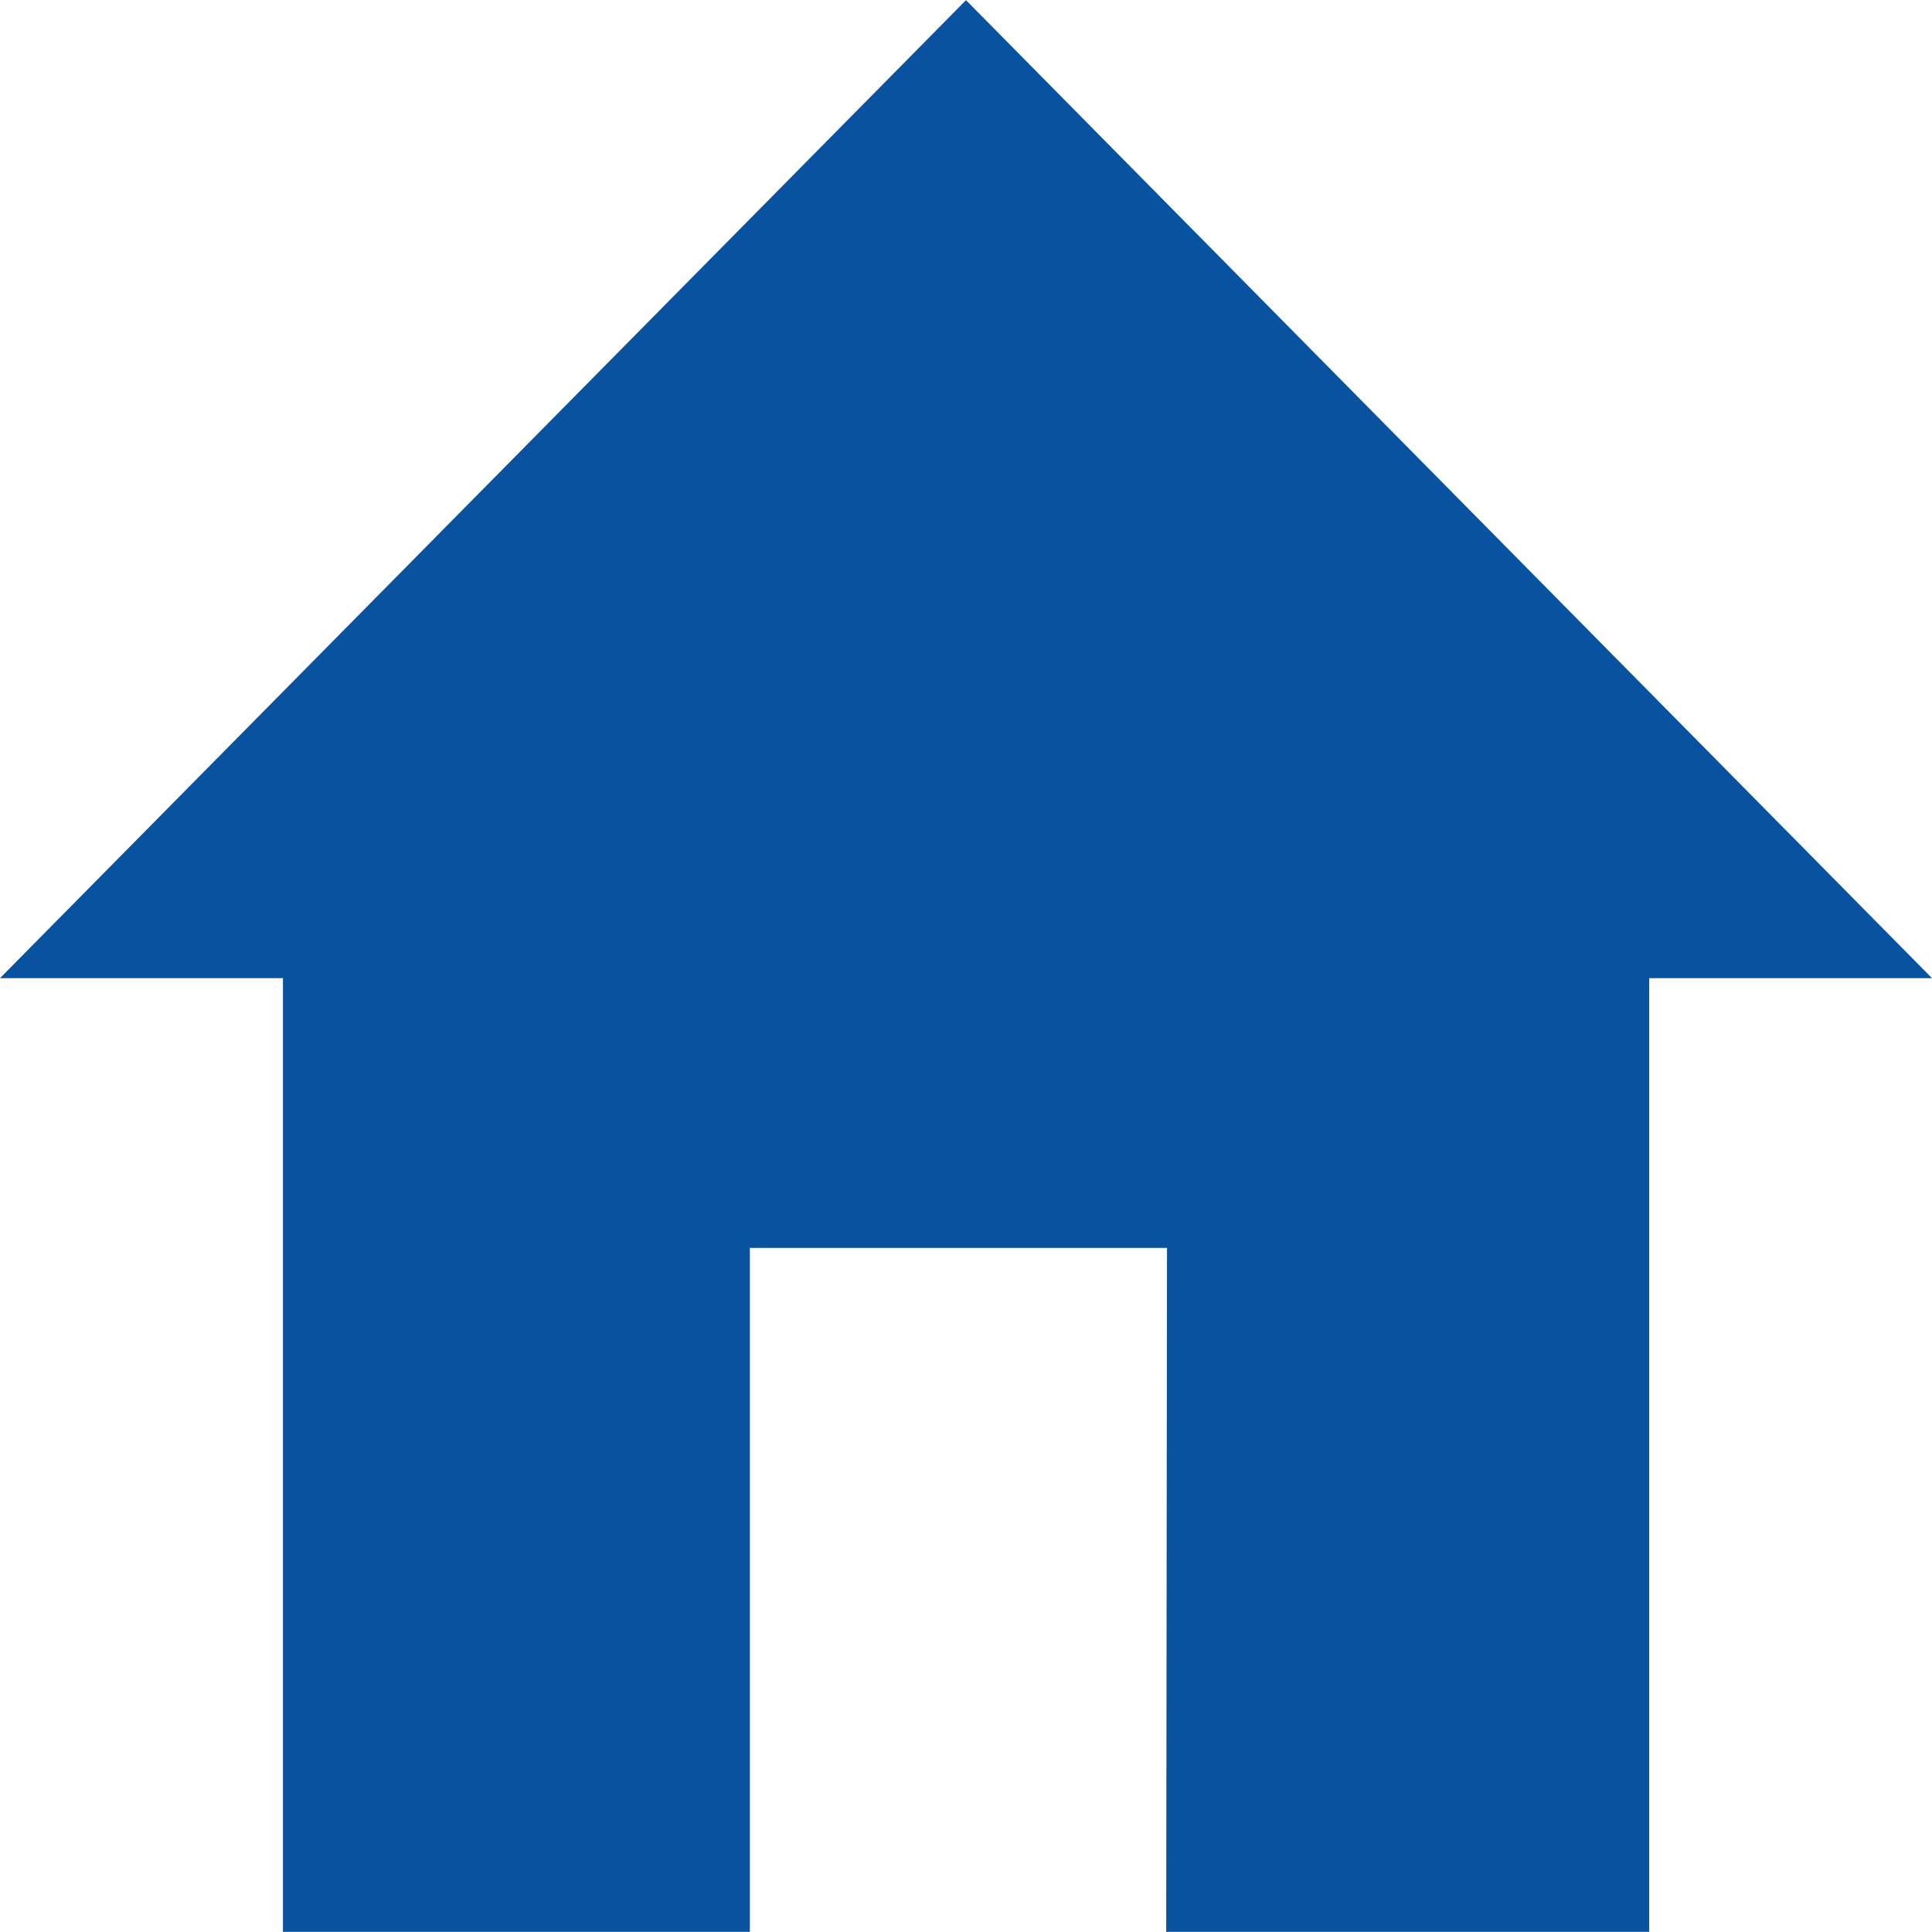
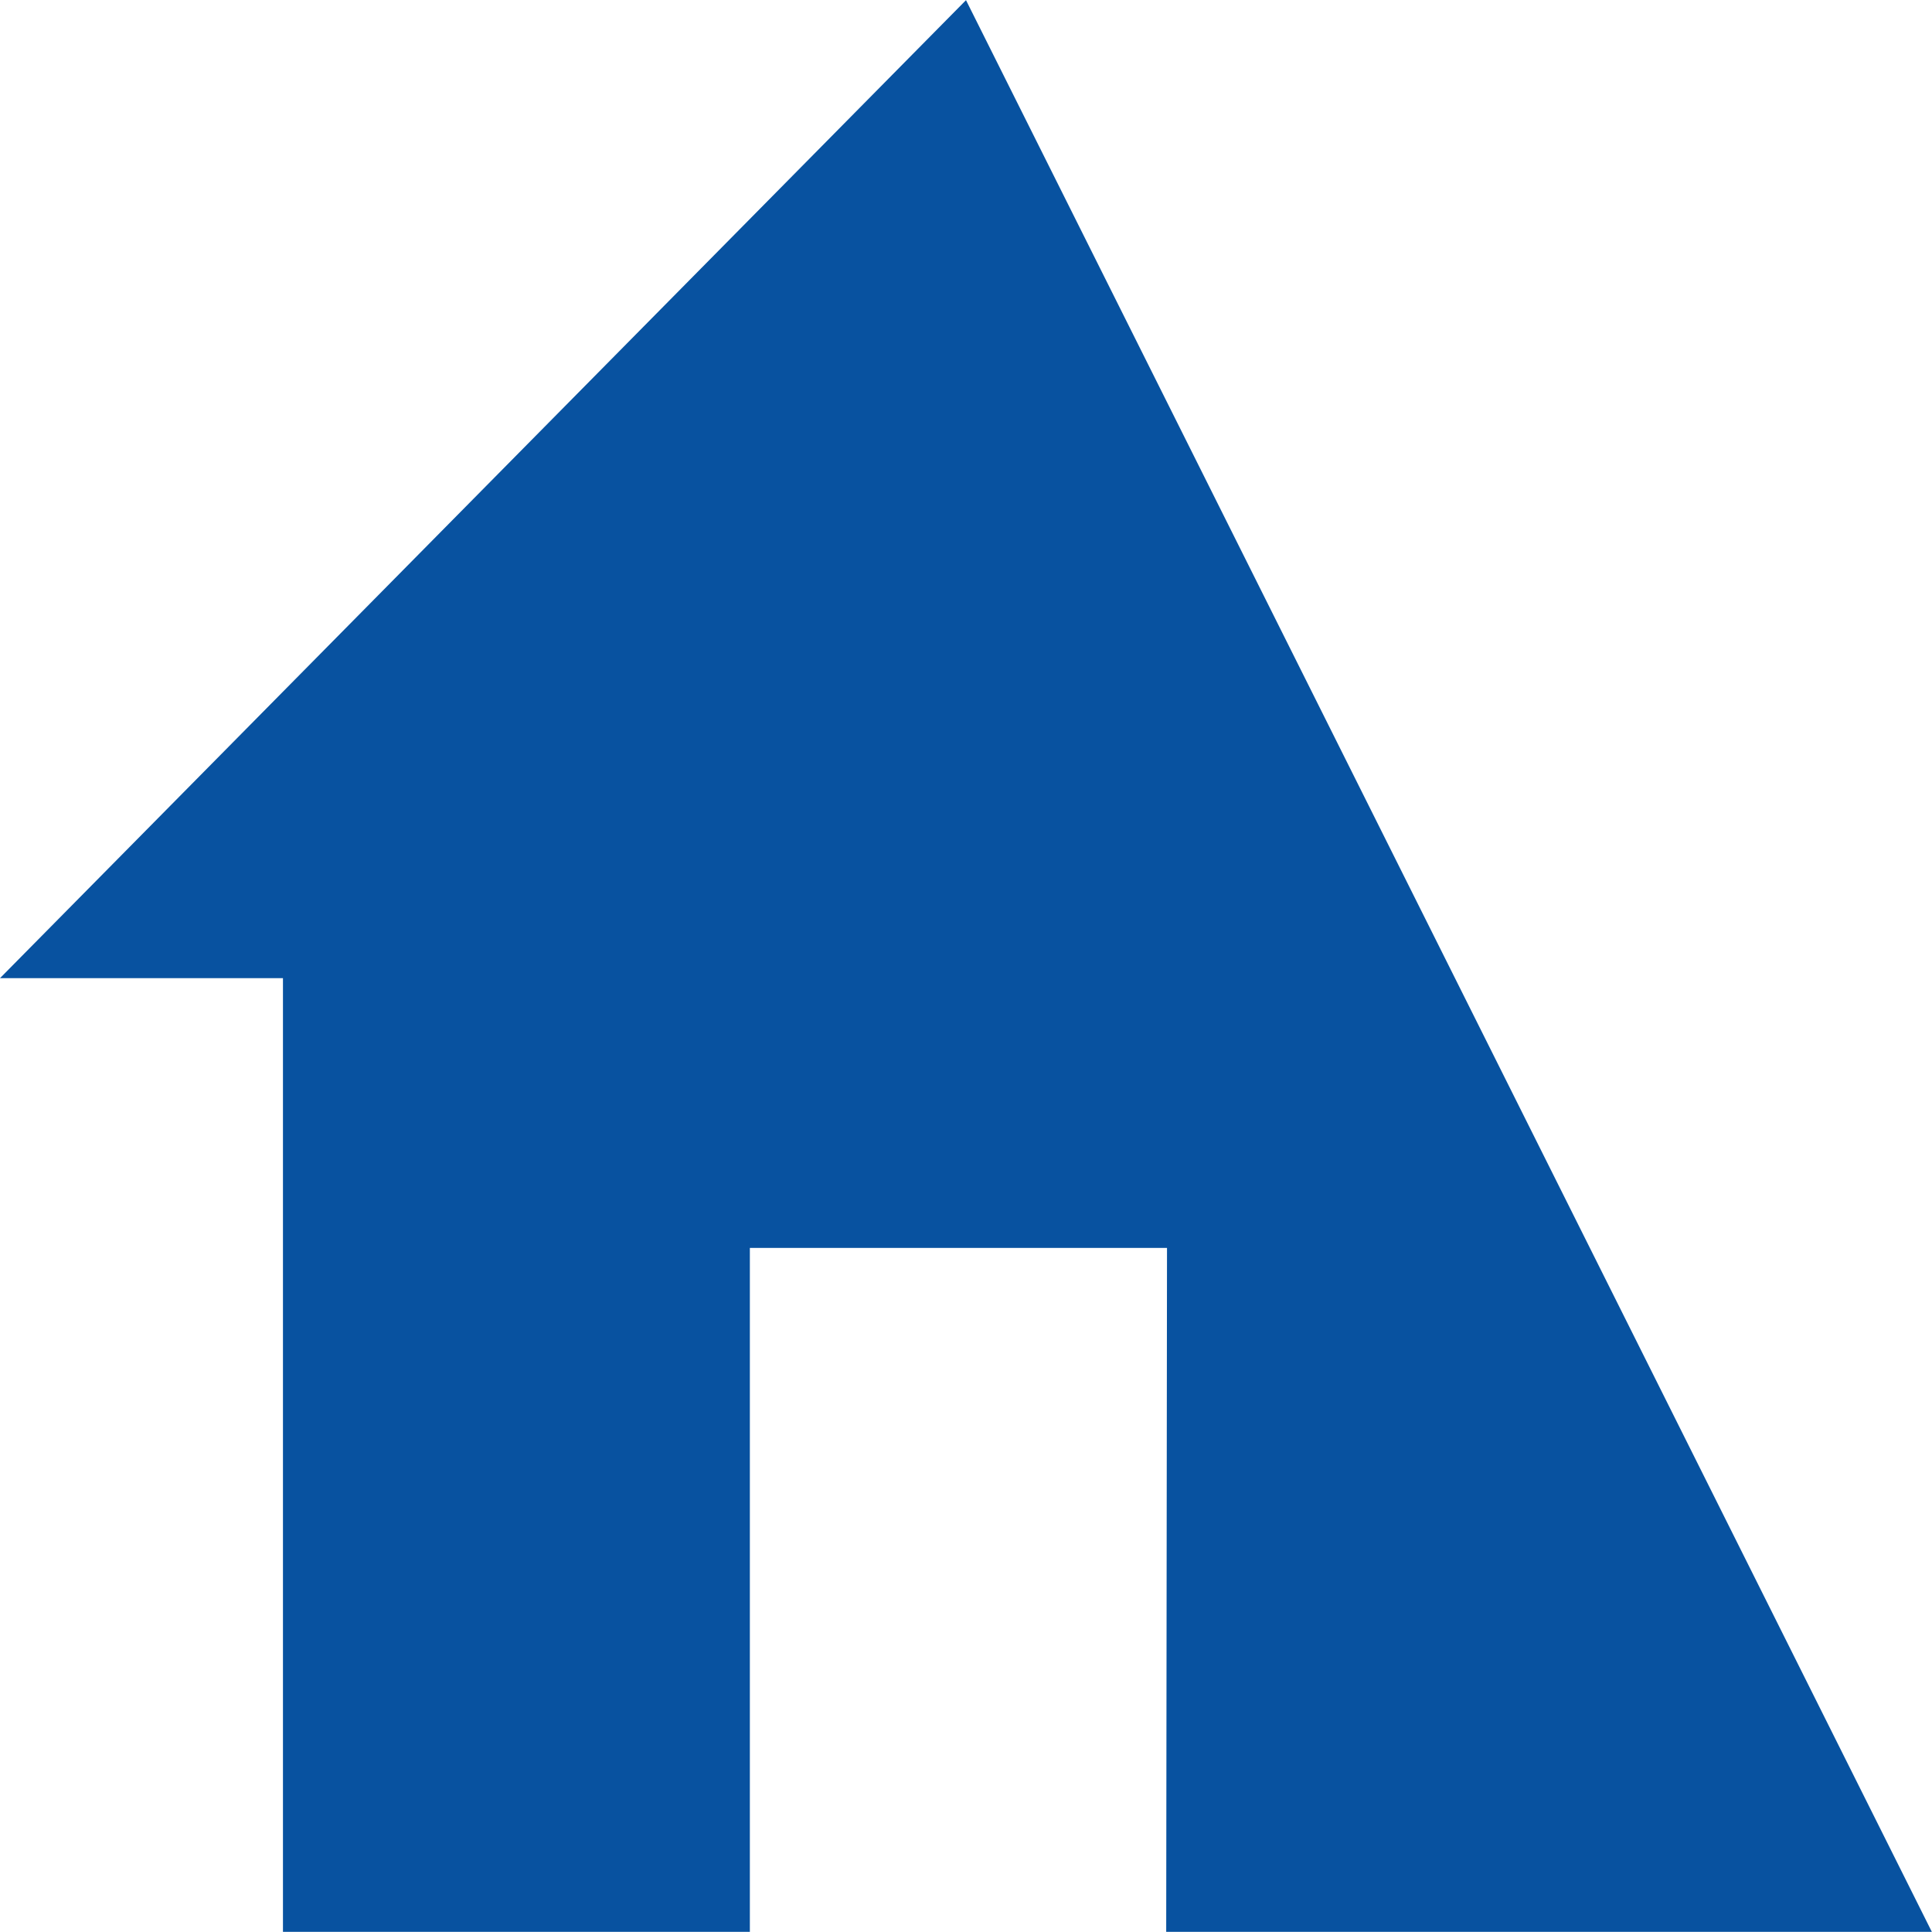
<svg xmlns="http://www.w3.org/2000/svg" width="24" height="23.998" viewBox="0 0 24 23.998">
-   <path id="シェイプ_1" data-name="シェイプ 1" d="M598,22,586,34.149h3.515V46h5.8v-8.5l5.182,0-.01,8.5h6V34.149H610Z" transform="translate(-586 -21.998)" fill="#0852a0" />
+   <path id="シェイプ_1" data-name="シェイプ 1" d="M598,22,586,34.149h3.515V46h5.8v-8.5l5.182,0-.01,8.5h6H610Z" transform="translate(-586 -21.998)" fill="#0852a0" />
</svg>